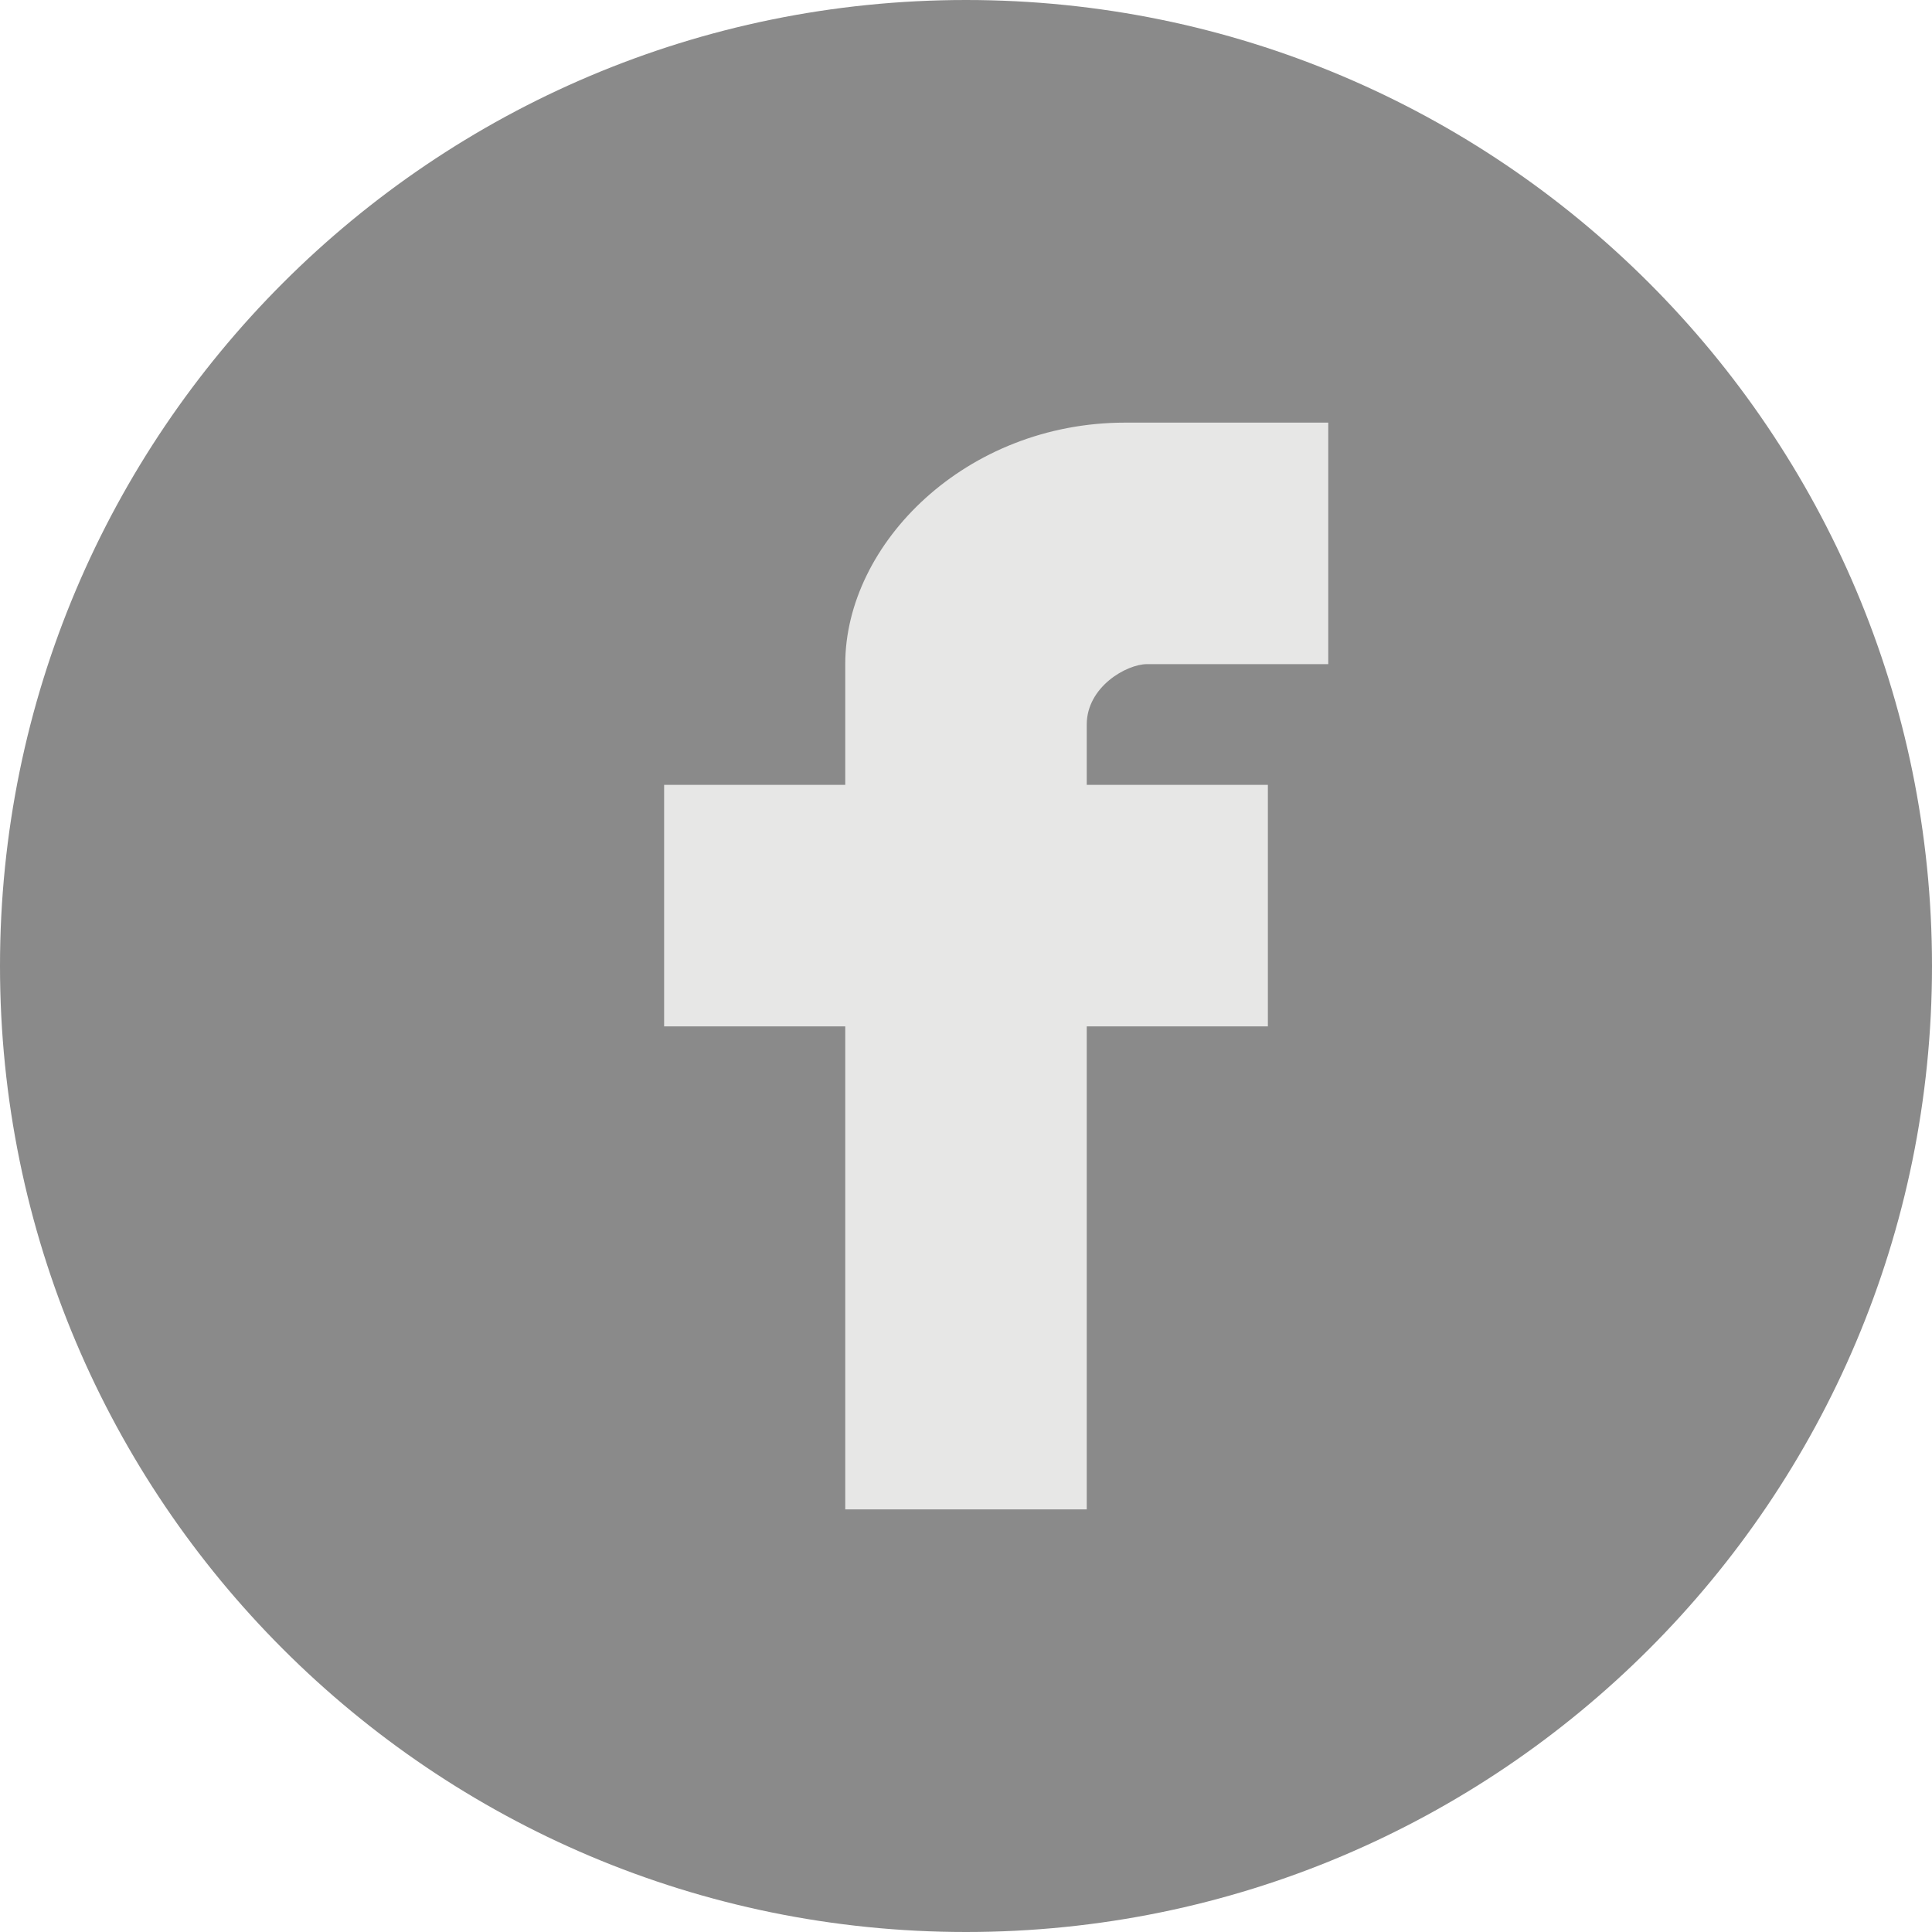
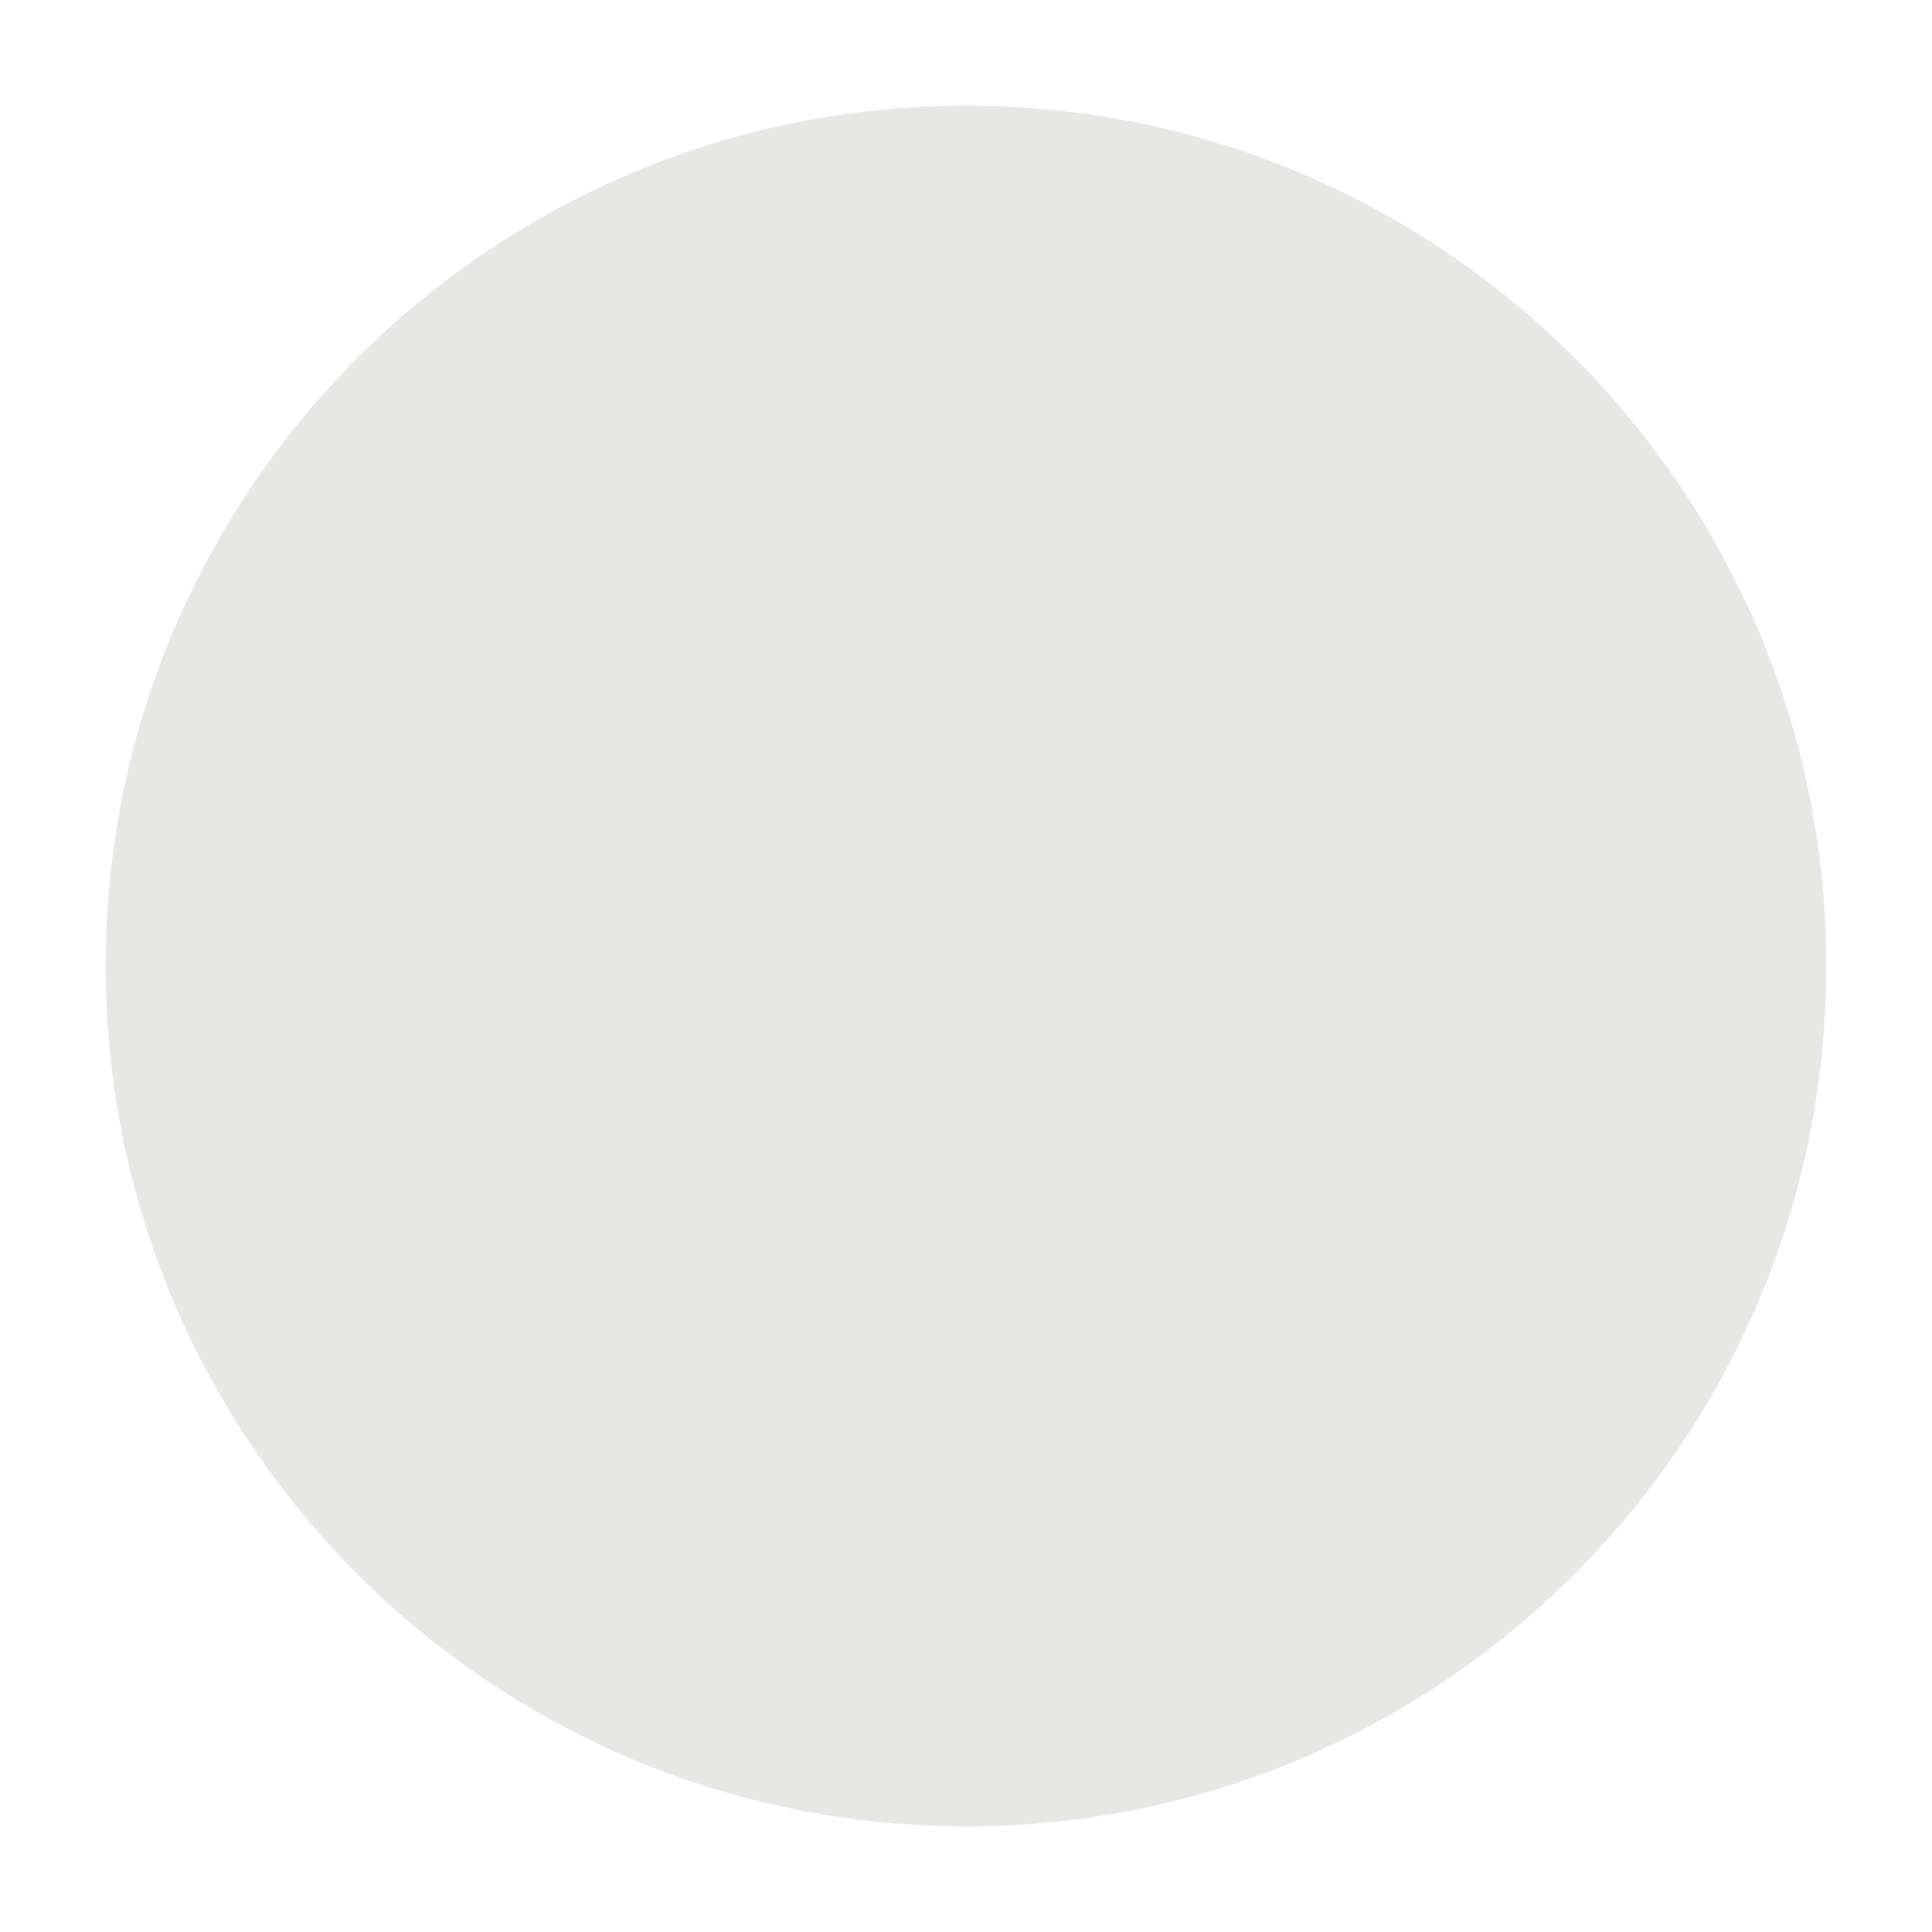
<svg xmlns="http://www.w3.org/2000/svg" version="1.1" id="Layer_1" x="0px" y="0px" width="32px" height="32px" viewBox="0 0 32 32" enable-background="new 0 0 32 32" xml:space="preserve">
  <g id="Layer_1">
    <g>
      <g>
        <g>
          <g>
            <path fill="#E7E7E6" d="M16,1.75C8.131,1.75,1.75,8.13,1.75,16c0,7.869,6.381,14.25,14.25,14.25S30.25,23.869,30.25,16       C30.25,8.13,23.869,1.75,16,1.75z" />
          </g>
        </g>
        <g>
          <g>
-             <path fill="#8A8A8A" d="M16,0C7.164,0,0,7.164,0,16s7.164,16,16,16c8.837,0,16-7.164,16-16S24.837,0,16,0z M22,11h-3       c-0.342,0-1,0.377-1,1v1h3v4h-3v8h-4v-8h-3v-4h3v-2c0-2,2-4,4.637-4H22V11z" />
-           </g>
+             </g>
        </g>
      </g>
    </g>
  </g>
</svg>